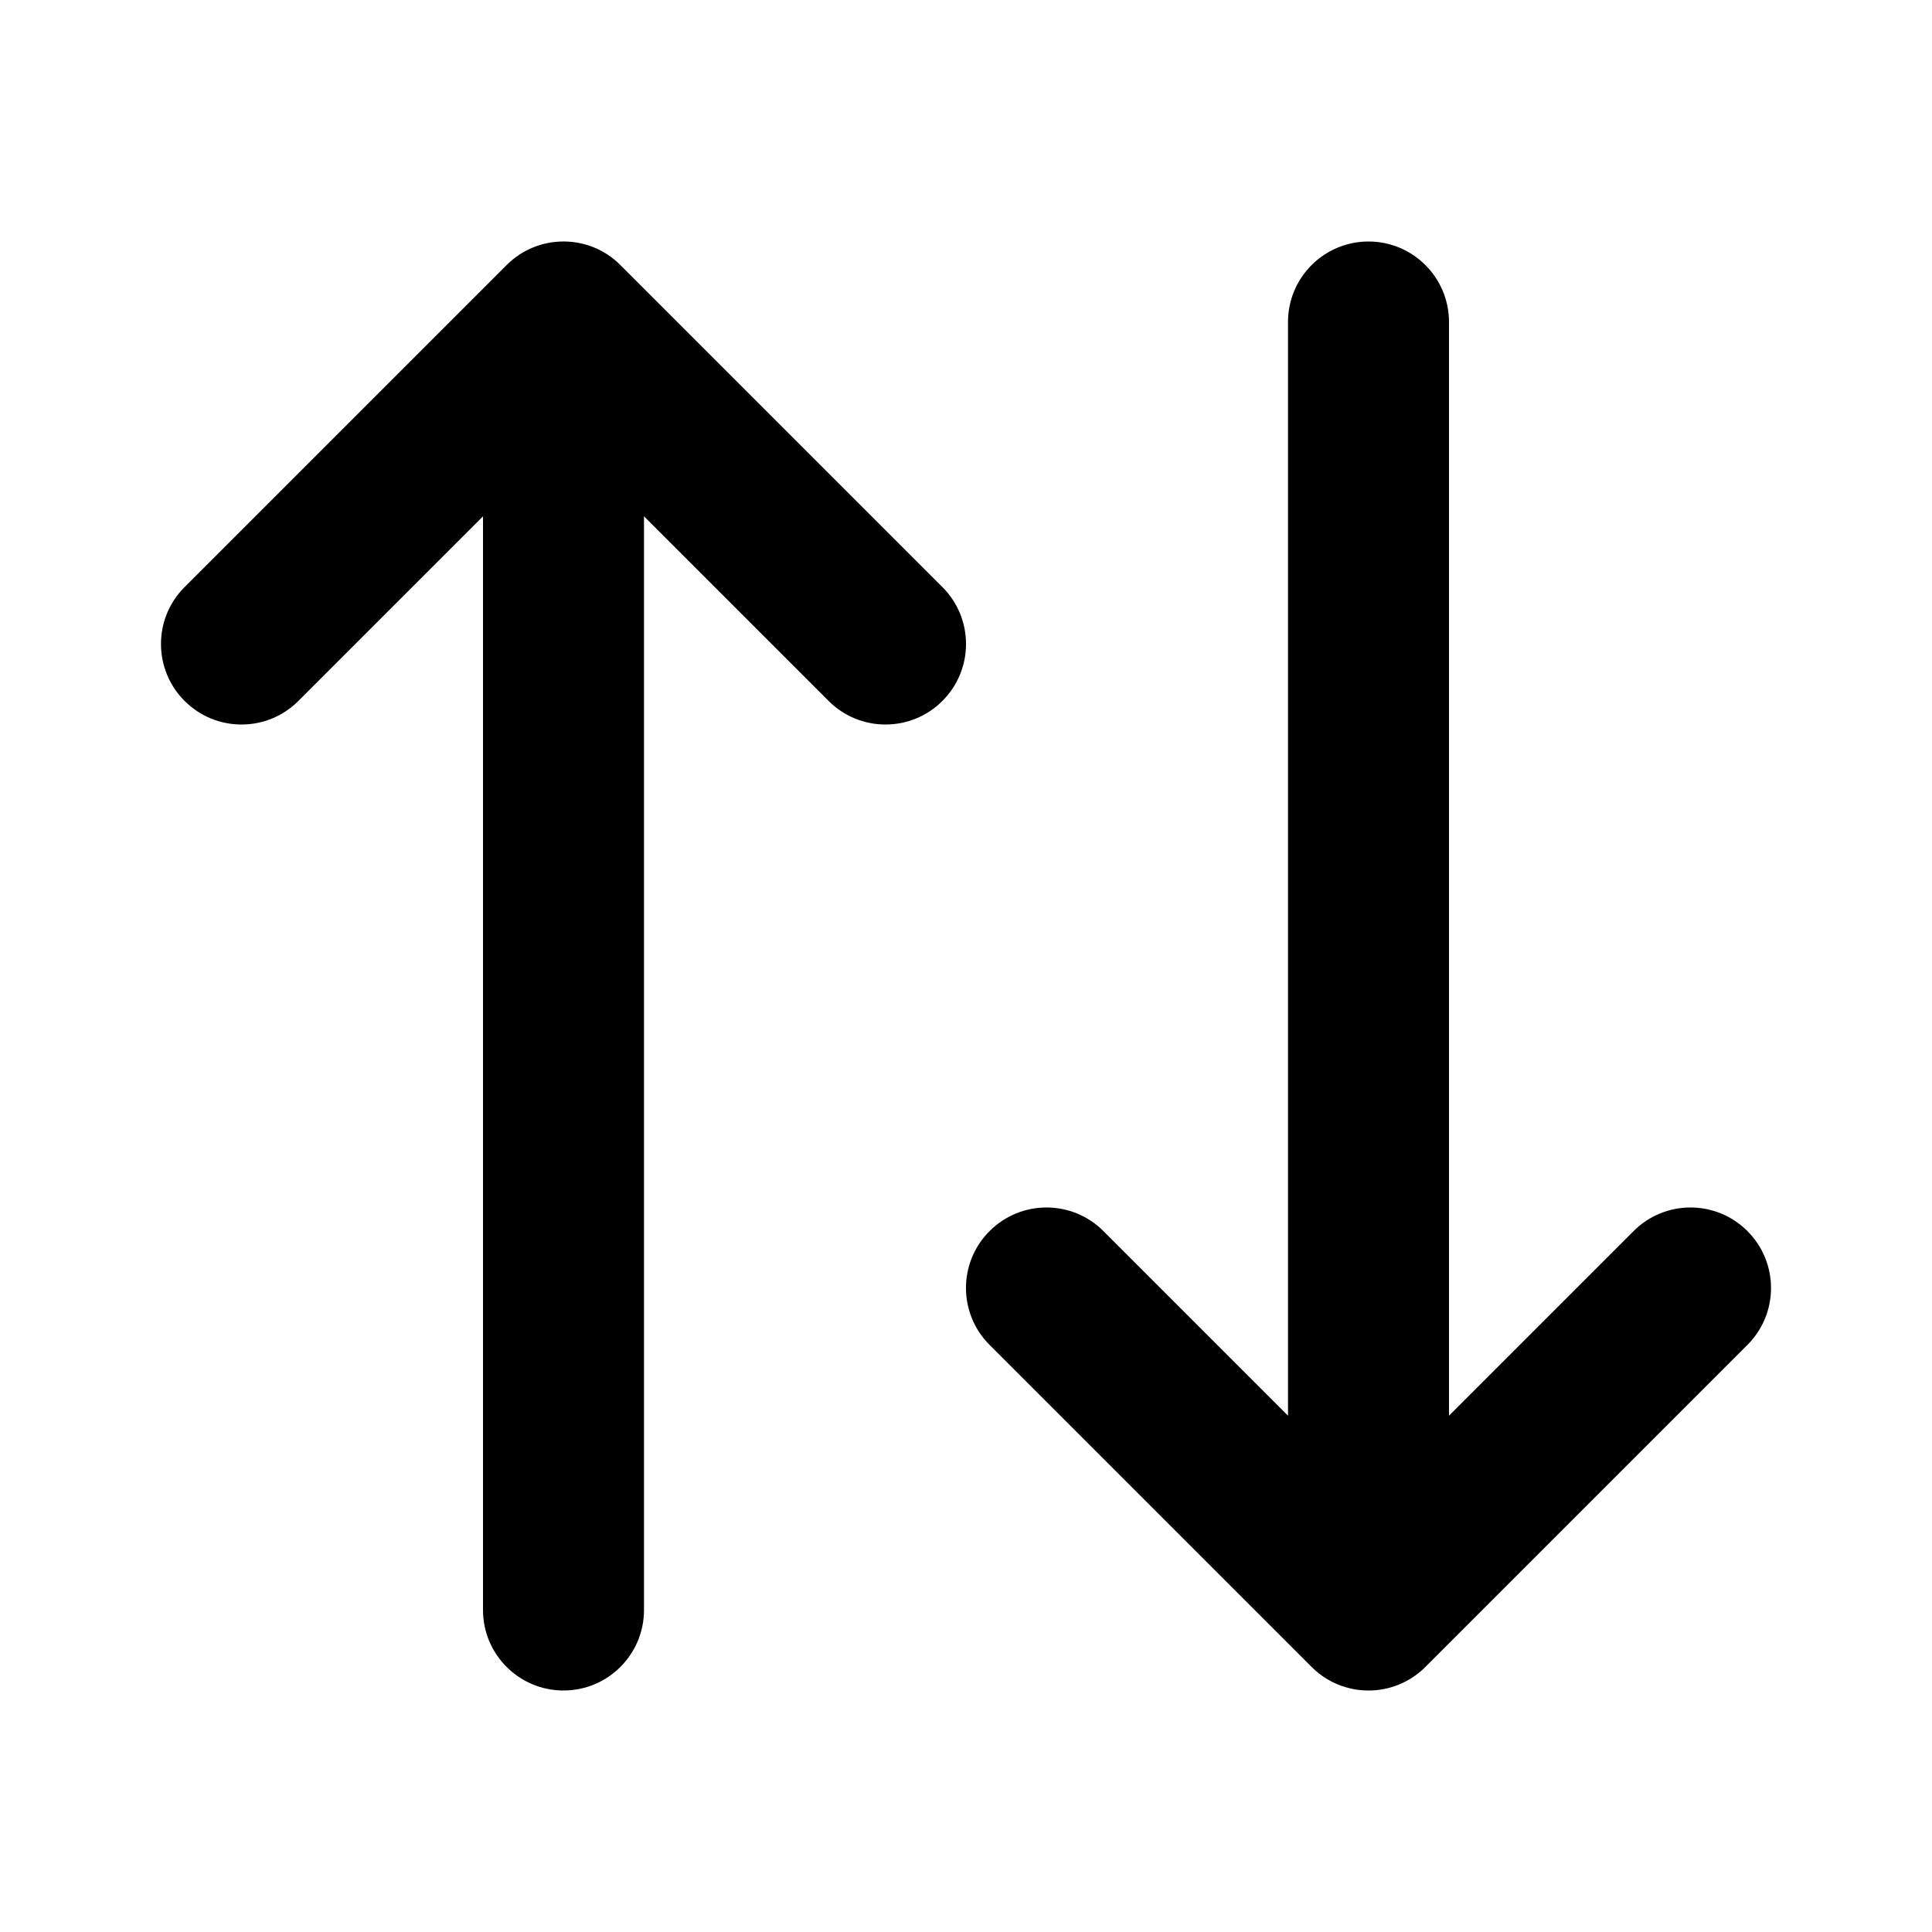
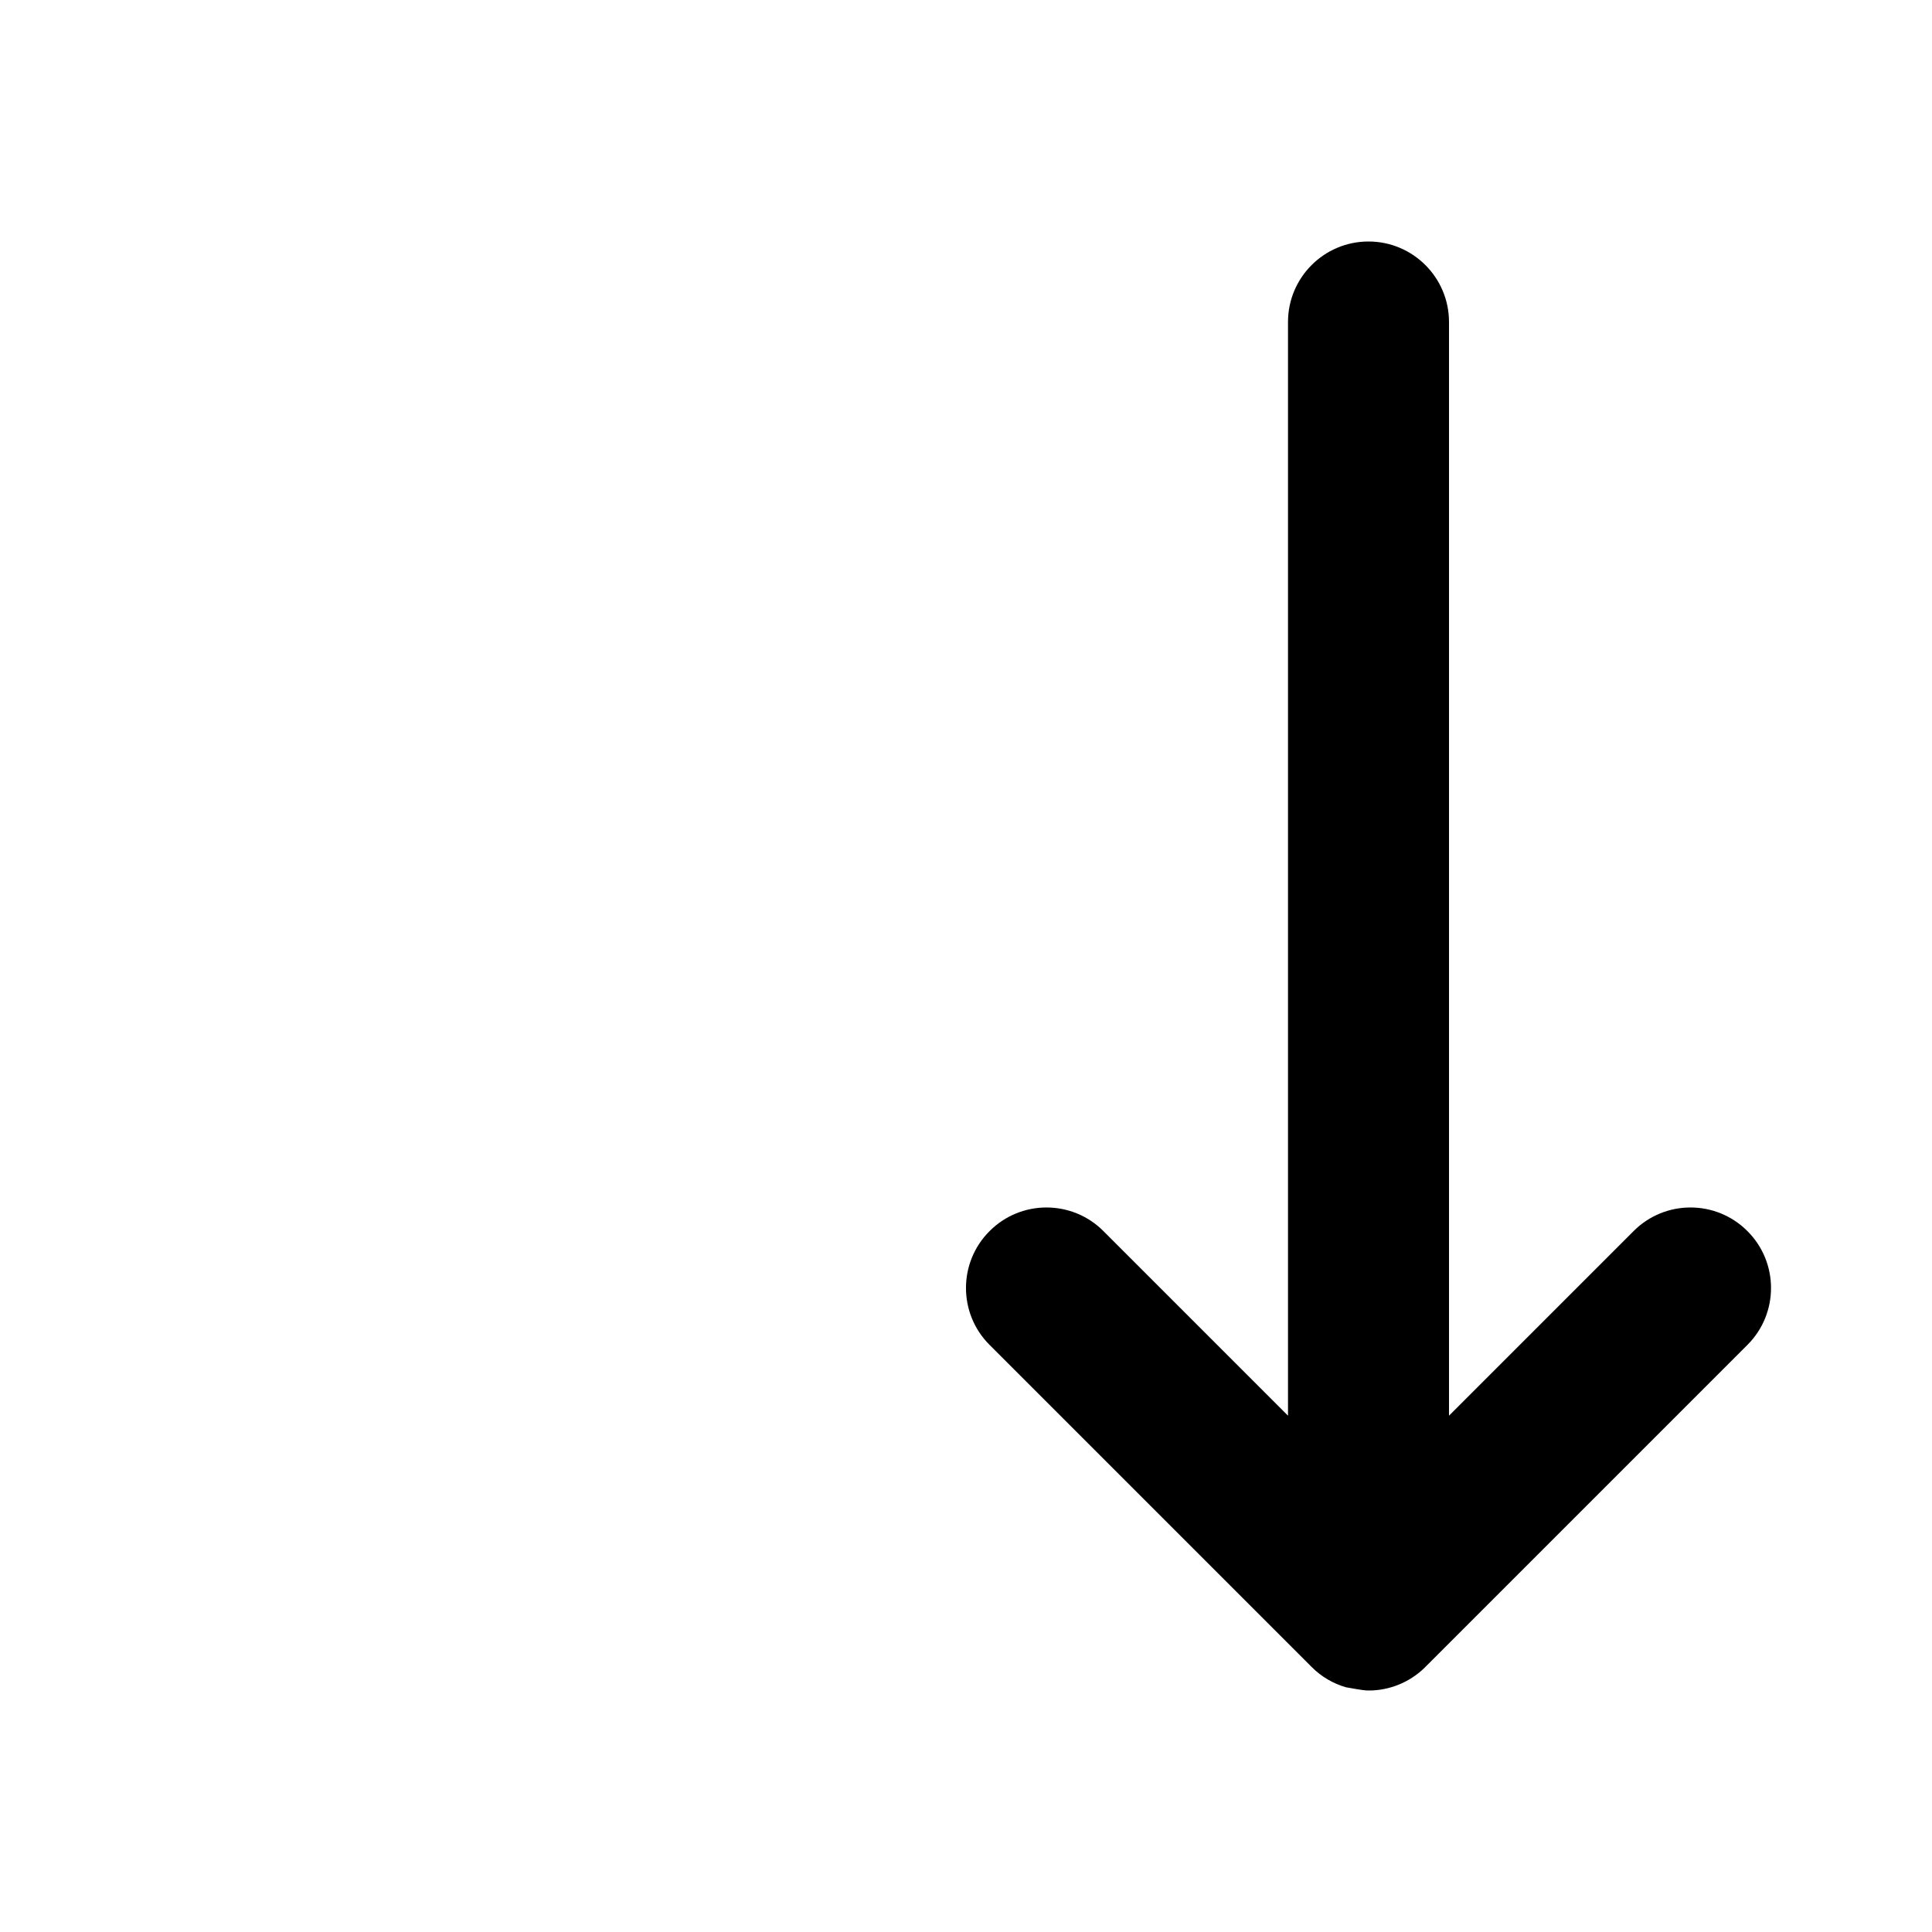
<svg xmlns="http://www.w3.org/2000/svg" width="800px" height="800px" viewBox="0 0 24 24" fill="none">
-   <path d="M18 4C18 3.448 17.552 3 17 3C16.448 3 16 3.448 16 4L16 17.586L13.707 15.293C13.317 14.902 12.683 14.902 12.293 15.293C11.902 15.683 11.902 16.317 12.293 16.707L16.293 20.707C16.416 20.831 16.564 20.915 16.72 20.96C16.778 20.977 16.837 20.989 16.898 20.995C16.932 20.998 16.966 21 17 21C17.018 21 17.036 21 17.053 20.999C17.314 20.985 17.549 20.871 17.719 20.695L21.707 16.707C22.098 16.317 22.098 15.683 21.707 15.293C21.317 14.902 20.683 14.902 20.293 15.293L18 17.586L18 4Z" fill="#000000" />
-   <path d="M8 20L8 6.414L10.293 8.707C10.683 9.098 11.317 9.098 11.707 8.707C12.098 8.317 12.098 7.683 11.707 7.293L7.707 3.293C7.317 2.902 6.683 2.902 6.293 3.293L2.293 7.293C1.902 7.683 1.902 8.317 2.293 8.707C2.683 9.098 3.317 9.098 3.707 8.707L6 6.414L6 20C6 20.552 6.448 21 7 21C7.552 21 8 20.552 8 20Z" fill="#000000" />
+   <path d="M18 4C18 3.448 17.552 3 17 3C16.448 3 16 3.448 16 4L16 17.586L13.707 15.293C13.317 14.902 12.683 14.902 12.293 15.293C11.902 15.683 11.902 16.317 12.293 16.707L16.293 20.707C16.416 20.831 16.564 20.915 16.72 20.96C16.932 20.998 16.966 21 17 21C17.018 21 17.036 21 17.053 20.999C17.314 20.985 17.549 20.871 17.719 20.695L21.707 16.707C22.098 16.317 22.098 15.683 21.707 15.293C21.317 14.902 20.683 14.902 20.293 15.293L18 17.586L18 4Z" fill="#000000" />
</svg>